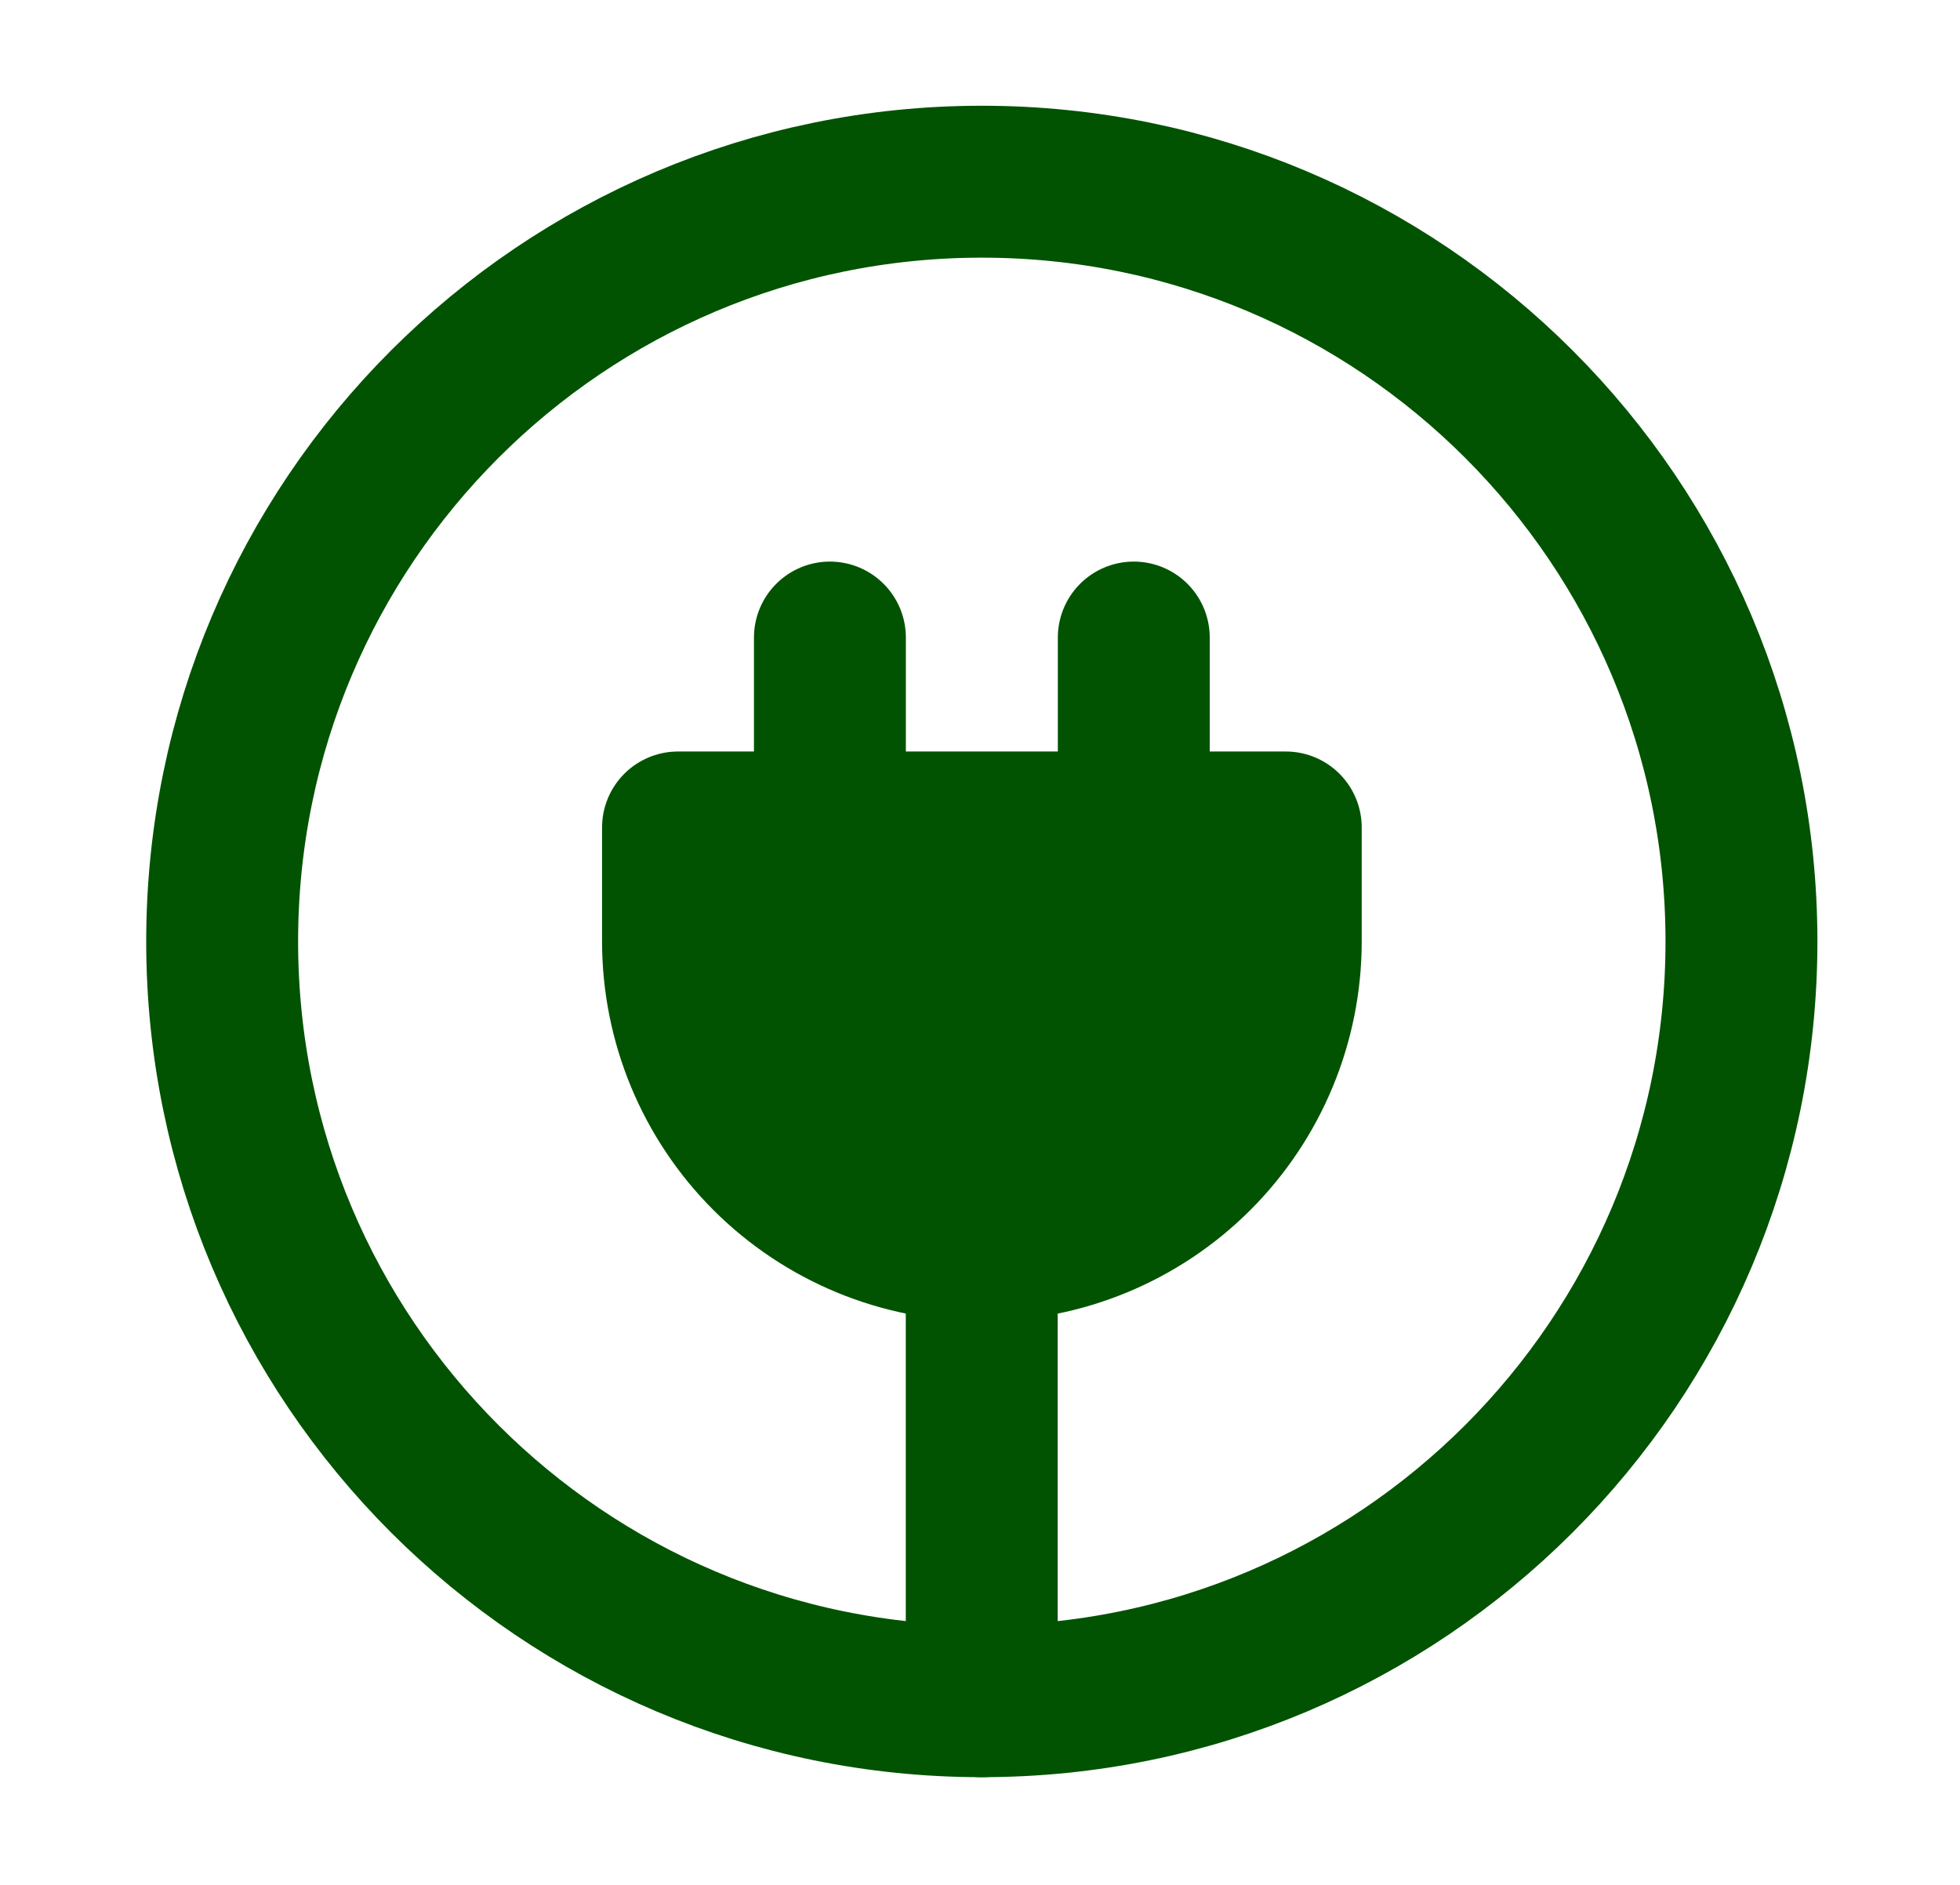
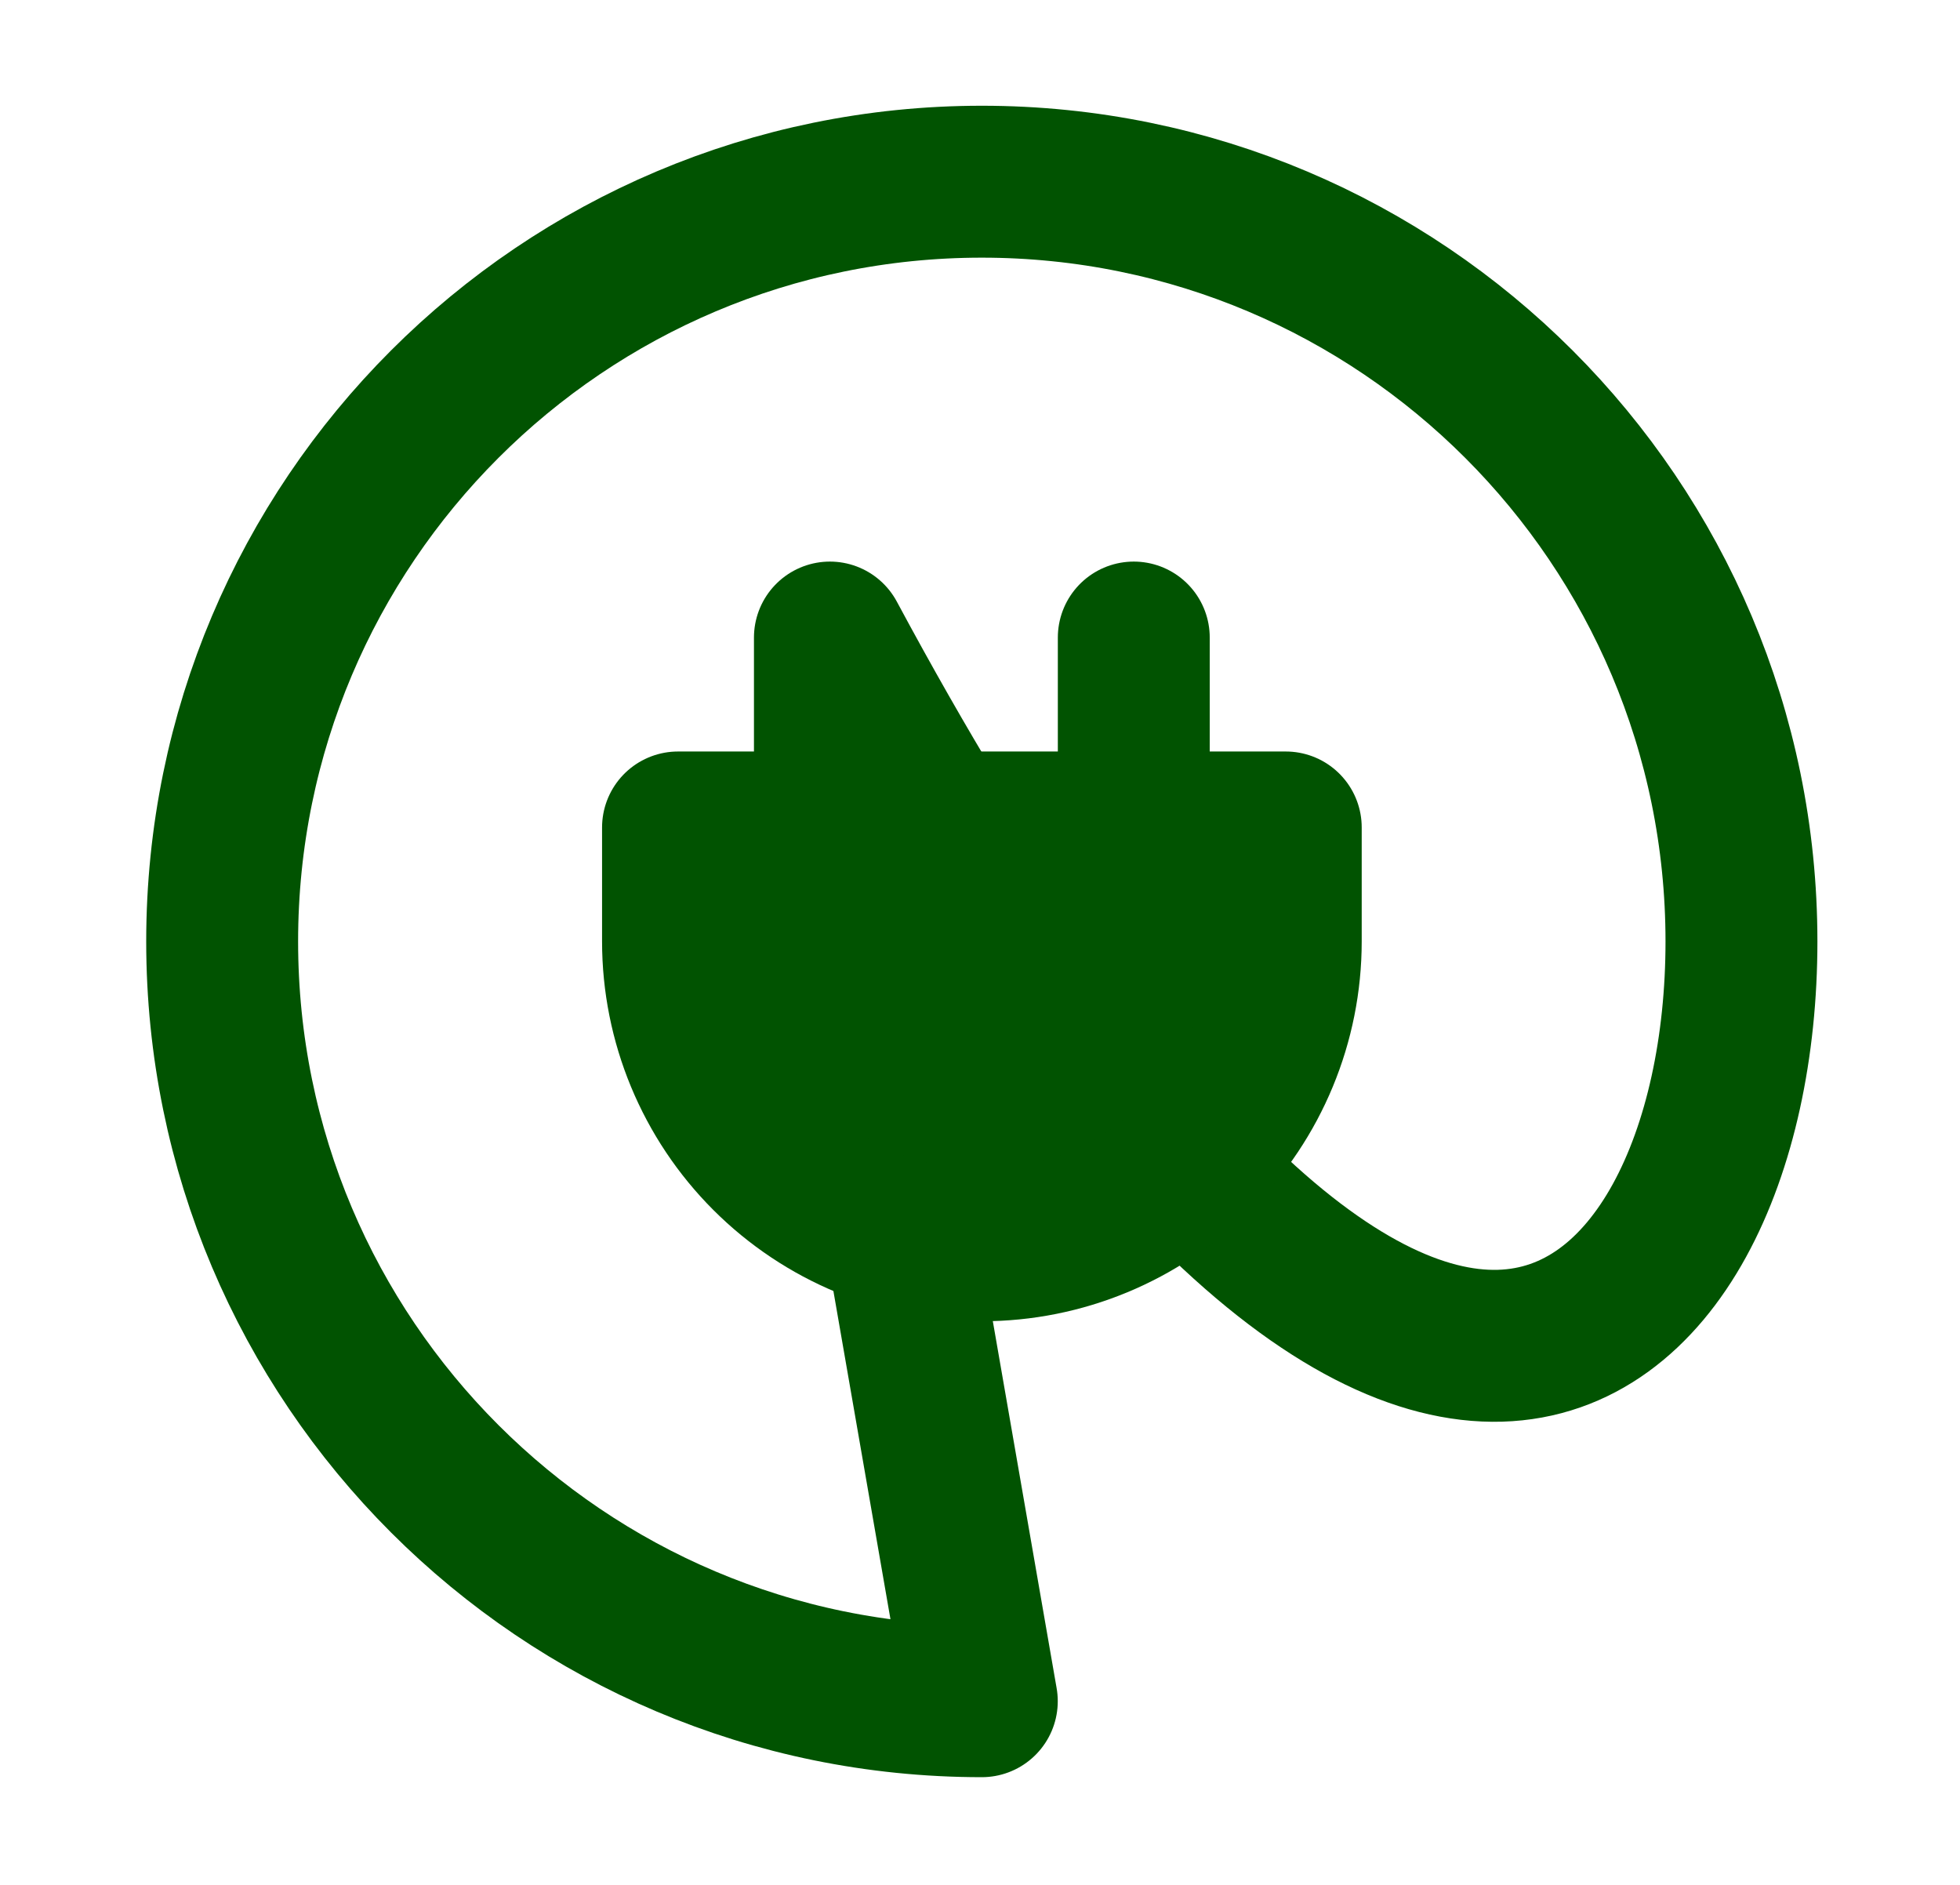
<svg xmlns="http://www.w3.org/2000/svg" width="26" height="25" viewBox="0 0 26 25" fill="none">
-   <path d="M15.04 10.976V8.456M11.009 10.976V8.456M13.024 22.564C18.59 22.564 23.101 18.053 23.101 12.487C23.101 6.922 18.59 2.41 13.024 2.41C7.459 2.41 2.947 6.922 2.947 12.487C2.947 18.053 7.459 22.564 13.024 22.564Z" stroke="#015301" stroke-width="2.015" stroke-linecap="round" stroke-linejoin="round" />
+   <path d="M15.04 10.976V8.456M11.009 10.976V8.456C18.59 22.564 23.101 18.053 23.101 12.487C23.101 6.922 18.59 2.41 13.024 2.41C7.459 2.41 2.947 6.922 2.947 12.487C2.947 18.053 7.459 22.564 13.024 22.564Z" stroke="#015301" stroke-width="2.015" stroke-linecap="round" stroke-linejoin="round" />
  <path d="M13.025 16.517C14.094 16.517 15.119 16.092 15.875 15.336C16.631 14.58 17.056 13.555 17.056 12.486V10.975H8.994V12.486C8.994 13.555 9.419 14.58 10.175 15.336C10.931 16.092 11.956 16.517 13.025 16.517Z" fill="#015301" stroke="#015301" stroke-width="2.015" stroke-linecap="round" stroke-linejoin="round" />
-   <path d="M13.023 22.564V16.518" stroke="#015301" stroke-width="2.015" stroke-linecap="round" stroke-linejoin="round" />
</svg>